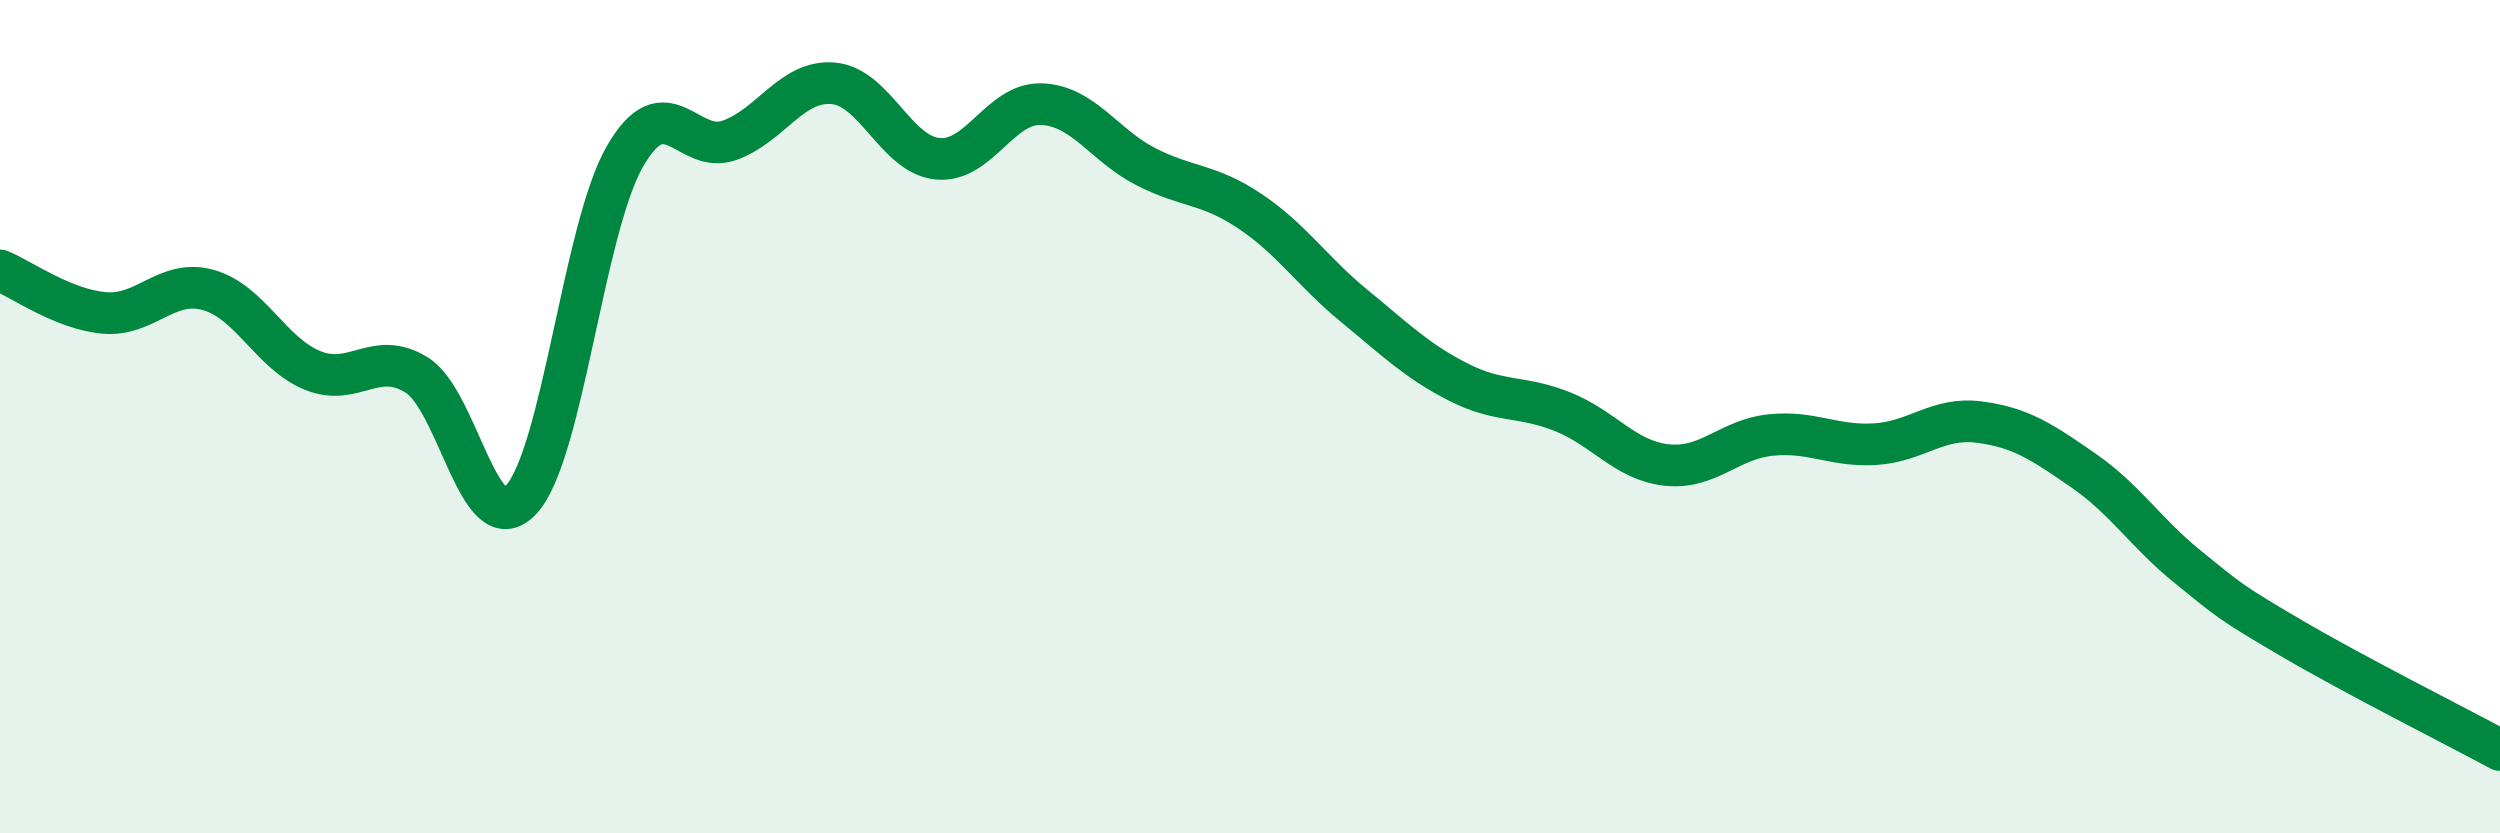
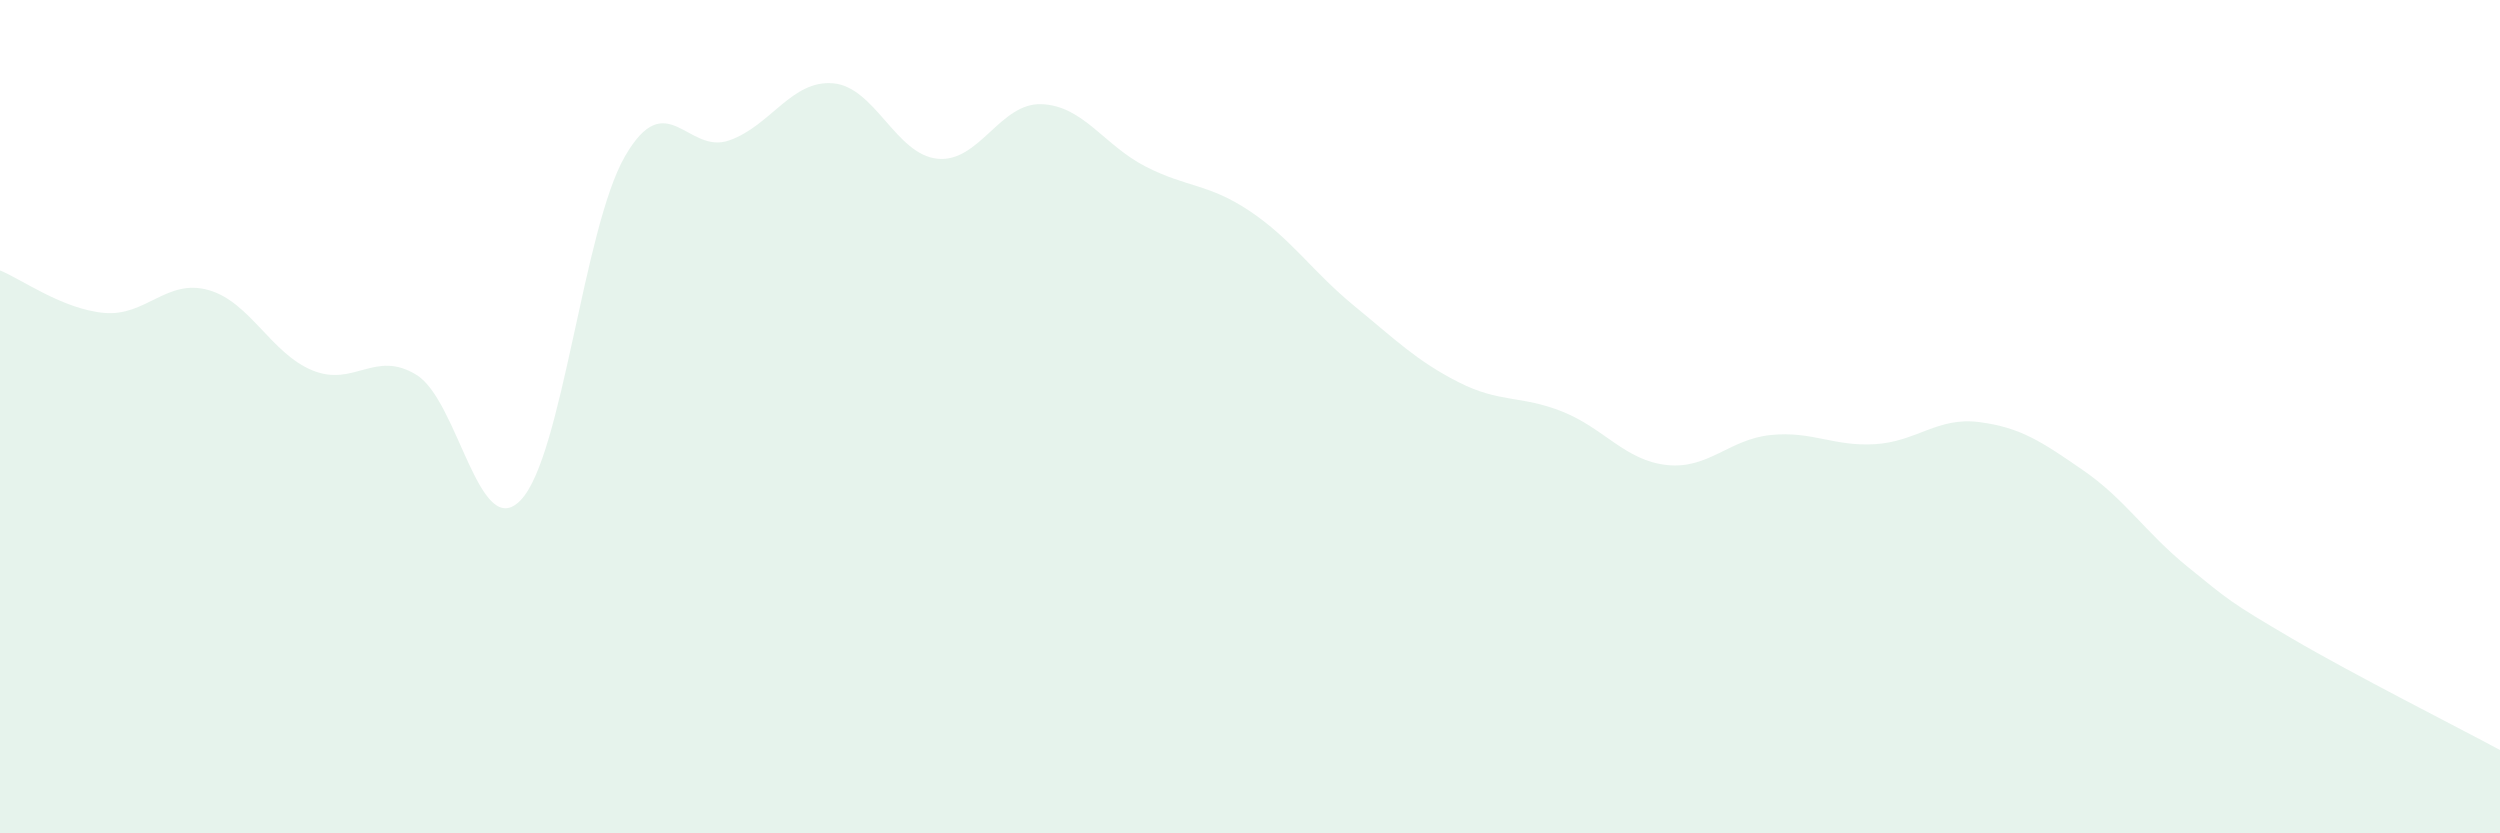
<svg xmlns="http://www.w3.org/2000/svg" width="60" height="20" viewBox="0 0 60 20">
  <path d="M 0,6.49 C 0.5,6.69 1.5,7.42 2.5,7.51 C 3.5,7.6 4,6.68 5,6.96 C 6,7.24 6.5,8.48 7.5,8.89 C 8.5,9.3 9,8.38 10,9 C 11,9.62 11.5,13.05 12.5,12 C 13.5,10.95 14,5.48 15,3.75 C 16,2.02 16.5,3.72 17.5,3.37 C 18.5,3.02 19,1.91 20,2 C 21,2.09 21.5,3.71 22.5,3.81 C 23.5,3.91 24,2.46 25,2.5 C 26,2.54 26.5,3.49 27.5,4 C 28.5,4.51 29,4.4 30,5.07 C 31,5.74 31.5,6.52 32.5,7.34 C 33.5,8.16 34,8.66 35,9.17 C 36,9.68 36.5,9.48 37.5,9.88 C 38.5,10.28 39,11.05 40,11.16 C 41,11.27 41.5,10.54 42.5,10.44 C 43.5,10.34 44,10.72 45,10.66 C 46,10.6 46.5,10 47.5,10.13 C 48.5,10.26 49,10.6 50,11.29 C 51,11.98 51.5,12.79 52.5,13.6 C 53.5,14.41 53.5,14.44 55,15.32 C 56.5,16.2 59,17.46 60,18L60 20L0 20Z" fill="#008740" opacity="0.1" stroke-linecap="round" stroke-linejoin="round" />
-   <path d="M 0,6.49 C 0.5,6.69 1.5,7.42 2.5,7.51 C 3.5,7.6 4,6.68 5,6.96 C 6,7.24 6.5,8.48 7.5,8.89 C 8.5,9.3 9,8.38 10,9 C 11,9.62 11.5,13.05 12.5,12 C 13.5,10.95 14,5.48 15,3.75 C 16,2.02 16.5,3.72 17.5,3.37 C 18.5,3.02 19,1.91 20,2 C 21,2.09 21.5,3.71 22.5,3.81 C 23.5,3.91 24,2.46 25,2.5 C 26,2.54 26.5,3.49 27.5,4 C 28.5,4.51 29,4.4 30,5.07 C 31,5.74 31.5,6.52 32.5,7.34 C 33.5,8.16 34,8.66 35,9.17 C 36,9.68 36.5,9.48 37.5,9.88 C 38.5,10.28 39,11.05 40,11.16 C 41,11.27 41.5,10.54 42.5,10.44 C 43.5,10.34 44,10.72 45,10.66 C 46,10.6 46.5,10 47.5,10.13 C 48.5,10.26 49,10.6 50,11.29 C 51,11.98 51.5,12.79 52.5,13.6 C 53.5,14.41 53.5,14.44 55,15.32 C 56.5,16.2 59,17.46 60,18" stroke="#008740" stroke-width="1" fill="none" stroke-linecap="round" stroke-linejoin="round" />
</svg>